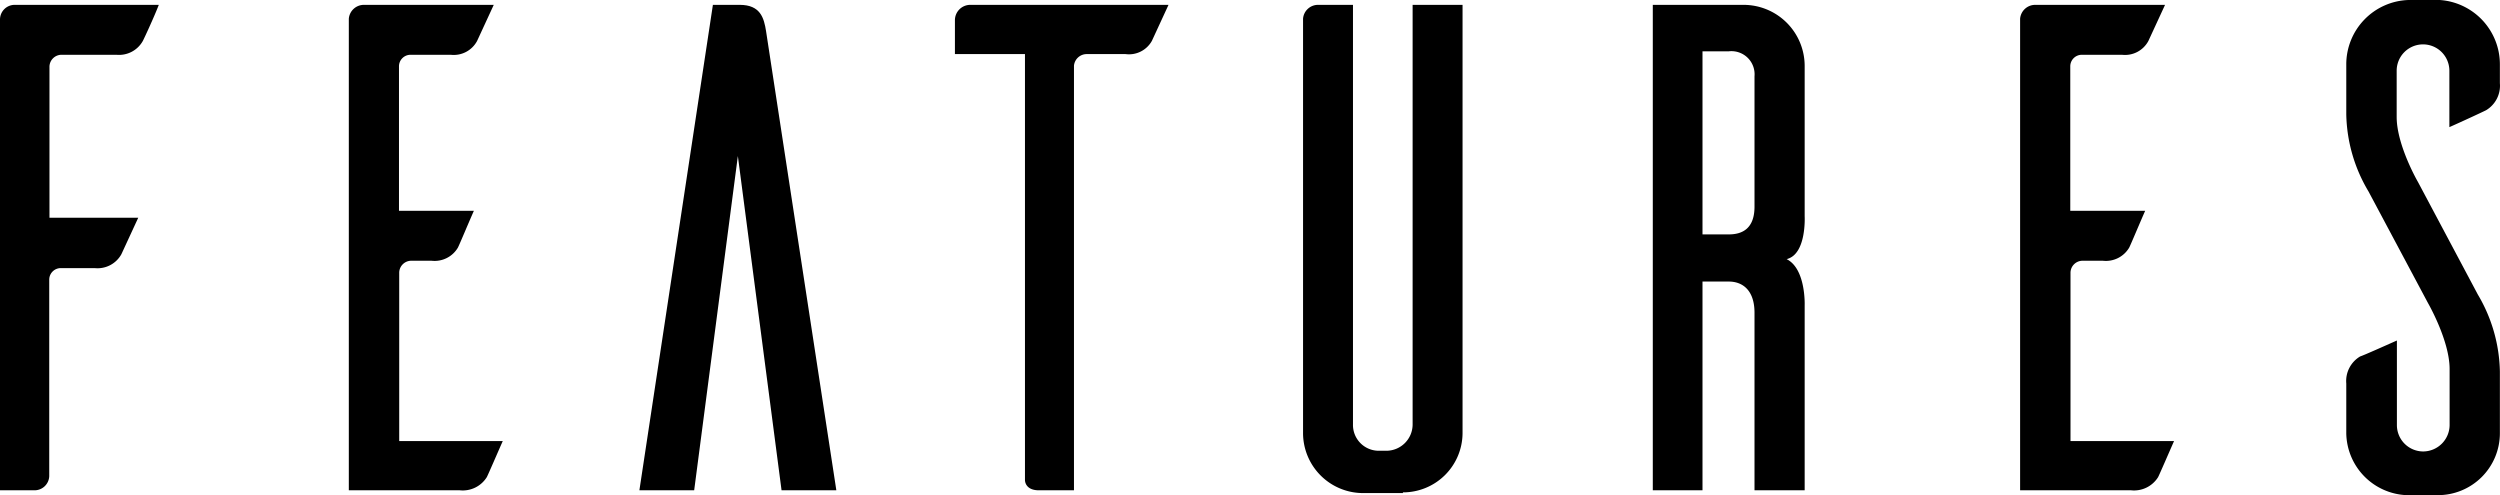
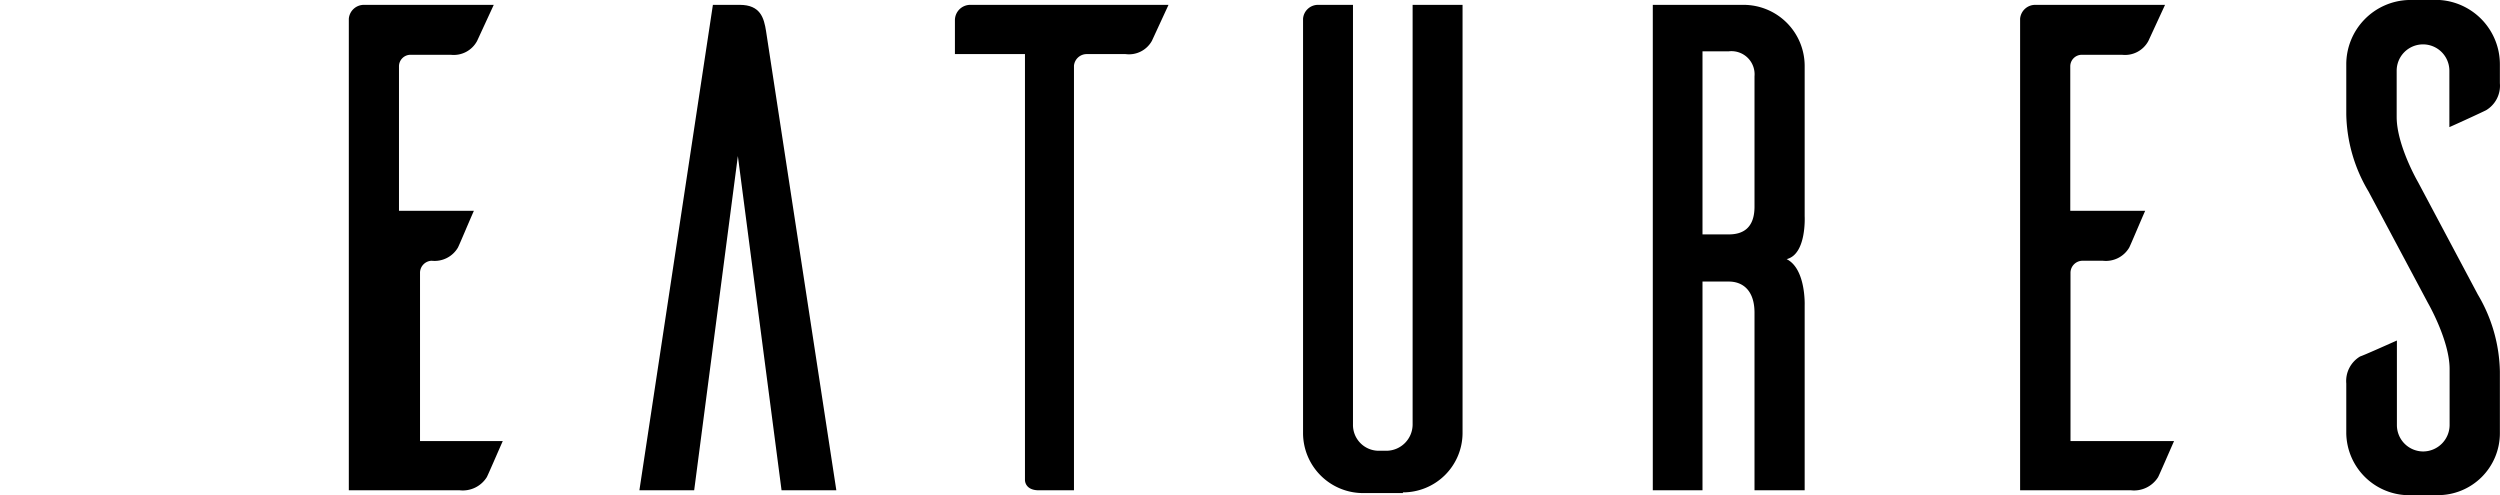
<svg xmlns="http://www.w3.org/2000/svg" width="216.3" height="42.84" viewBox="0 0 216.3 42.84">
  <title>アセット 69</title>
  <g id="レイヤー_2" data-name="レイヤー 2">
    <g id="pr-banners">
      <g>
-         <path d="M13.74.42c-.42,1.08-1.2,2.76-1.38,3.12a2.36,2.36,0,0,1-2.28,1.2H5.28a1.05,1.05,0,0,0-1,1V18.84h7.68L10.5,22a2.36,2.36,0,0,1-2.28,1.2H5.34a1,1,0,0,0-1.08,1v17A1.27,1.27,0,0,1,3,42.42H0V1.68A1.27,1.27,0,0,1,1.26.42Z" />
-         <path d="M43.5,38.16c-.48,1.08-1.2,2.76-1.38,3.12a2.45,2.45,0,0,1-2.34,1.14h-9.6V1.62A1.31,1.31,0,0,1,31.5.42H42.72L41.28,3.54A2.29,2.29,0,0,1,39,4.74H35.52a1,1,0,0,0-1,1V18.24H41c-.48,1.08-1.2,2.82-1.38,3.18a2.34,2.34,0,0,1-2.28,1.14h-1.8a1.05,1.05,0,0,0-1,1V38.16Z" />
+         <path d="M43.5,38.16c-.48,1.08-1.2,2.76-1.38,3.12a2.45,2.45,0,0,1-2.34,1.14h-9.6V1.62A1.31,1.31,0,0,1,31.5.42H42.72L41.28,3.54A2.29,2.29,0,0,1,39,4.74H35.52a1,1,0,0,0-1,1V18.24H41c-.48,1.08-1.2,2.82-1.38,3.18a2.34,2.34,0,0,1-2.28,1.14a1.05,1.05,0,0,0-1,1V38.16Z" />
        <path d="M72.36,42.42H67.62L63.84,13.5,60.06,42.42H55.32l6.36-42H64c1.8,0,2.1,1.14,2.28,2.28Z" />
        <path d="M99.66,3.54a2.27,2.27,0,0,1-2.28,1.14H94a1.11,1.11,0,0,0-1.08,1V42.42H89.88c-1,0-1.2-.6-1.2-.9V4.68H82.62V1.74A1.33,1.33,0,0,1,83.94.42H101.1Z" />
        <path d="M126.54,37.5a5.15,5.15,0,0,1-5.16,5.1v.06h-3.3a5.2,5.2,0,0,1-5.34-5.16V1.62A1.3,1.3,0,0,1,114,.42h3.06v36.3A2.23,2.23,0,0,0,119.28,39h.66a2.28,2.28,0,0,0,2.28-2.28V.42h4.32Z" />
        <path d="M151.8,42.42V27.06c0-2-1.08-2.7-2.22-2.7H147.3V42.42H143V.42h7.86a5.29,5.29,0,0,1,5.28,5.28v13s.18,3.3-1.56,3.72c1.68.84,1.56,4,1.56,4V42.42Zm-2.22-22.14c1.14,0,2.22-.48,2.22-2.4V6.6a2,2,0,0,0-2.22-2.16H147.3V20.28Z" />
        <path d="M188.1,38.16c-.48,1.08-1.2,2.76-1.38,3.12a2.45,2.45,0,0,1-2.34,1.14h-9.6V1.62A1.31,1.31,0,0,1,176.1.42h11.22l-1.44,3.12a2.29,2.29,0,0,1-2.28,1.2h-3.48a1,1,0,0,0-1,1V18.24h6.48c-.48,1.08-1.2,2.82-1.38,3.18a2.34,2.34,0,0,1-2.28,1.14h-1.8a1.05,1.05,0,0,0-1,1V38.16Z" />
        <path d="M211.92,11V6.12a2.28,2.28,0,1,0-4.56,0v4c0,2.46,1.85,5.64,1.85,5.64l5.17,9.72a13.52,13.52,0,0,1,1.91,6.66V37.5a5.36,5.36,0,0,1-5.4,5.34H208.2A5.45,5.45,0,0,1,203,37.5V33.18a2.47,2.47,0,0,1,1.2-2.34c.36-.12,2.1-.9,3.18-1.38v7.32a2.28,2.28,0,0,0,2.27,2.28,2.3,2.3,0,0,0,2.29-2.34v-4.8c0-2.46-1.87-5.7-1.87-5.7l-5.15-9.66A13.47,13.47,0,0,1,203,9.9V5.58A5.57,5.57,0,0,1,208.38,0h2.7a5.58,5.58,0,0,1,5.21,5.58V7.2a2.47,2.47,0,0,1-1.2,2.34C214.73,9.72,213.05,10.5,211.92,11Z" />
      </g>
    </g>
  </g>
</svg>